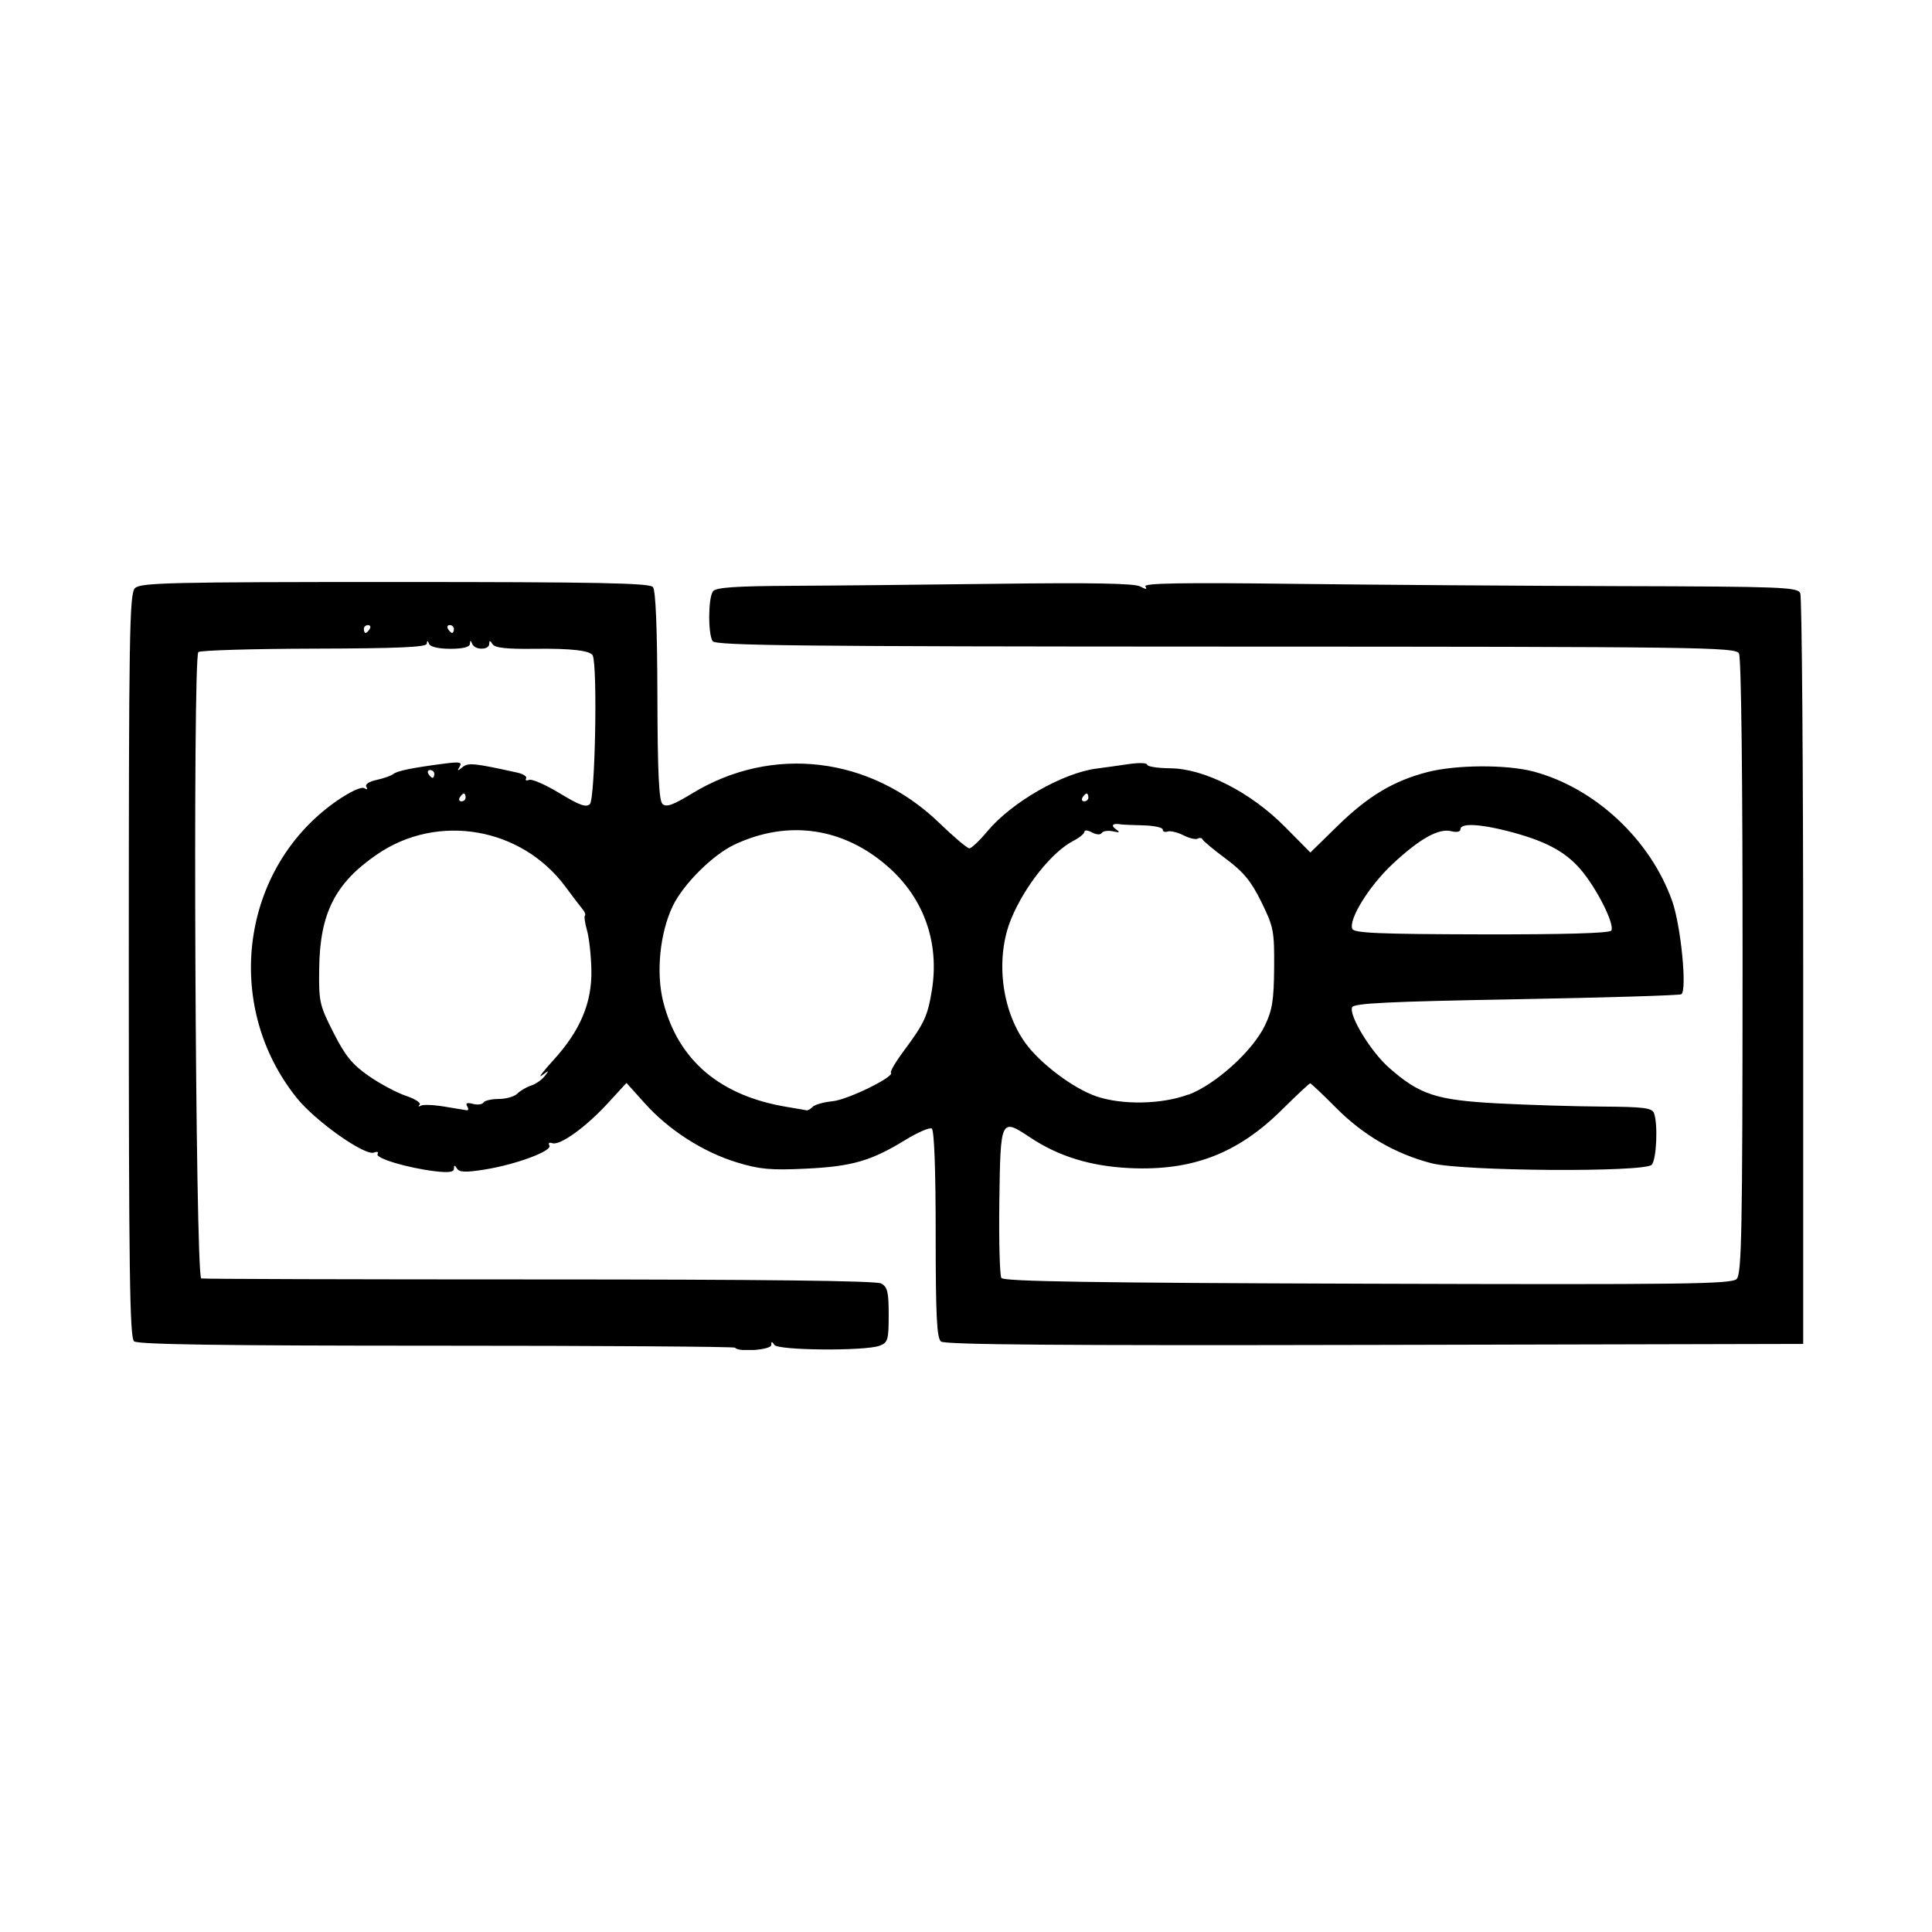
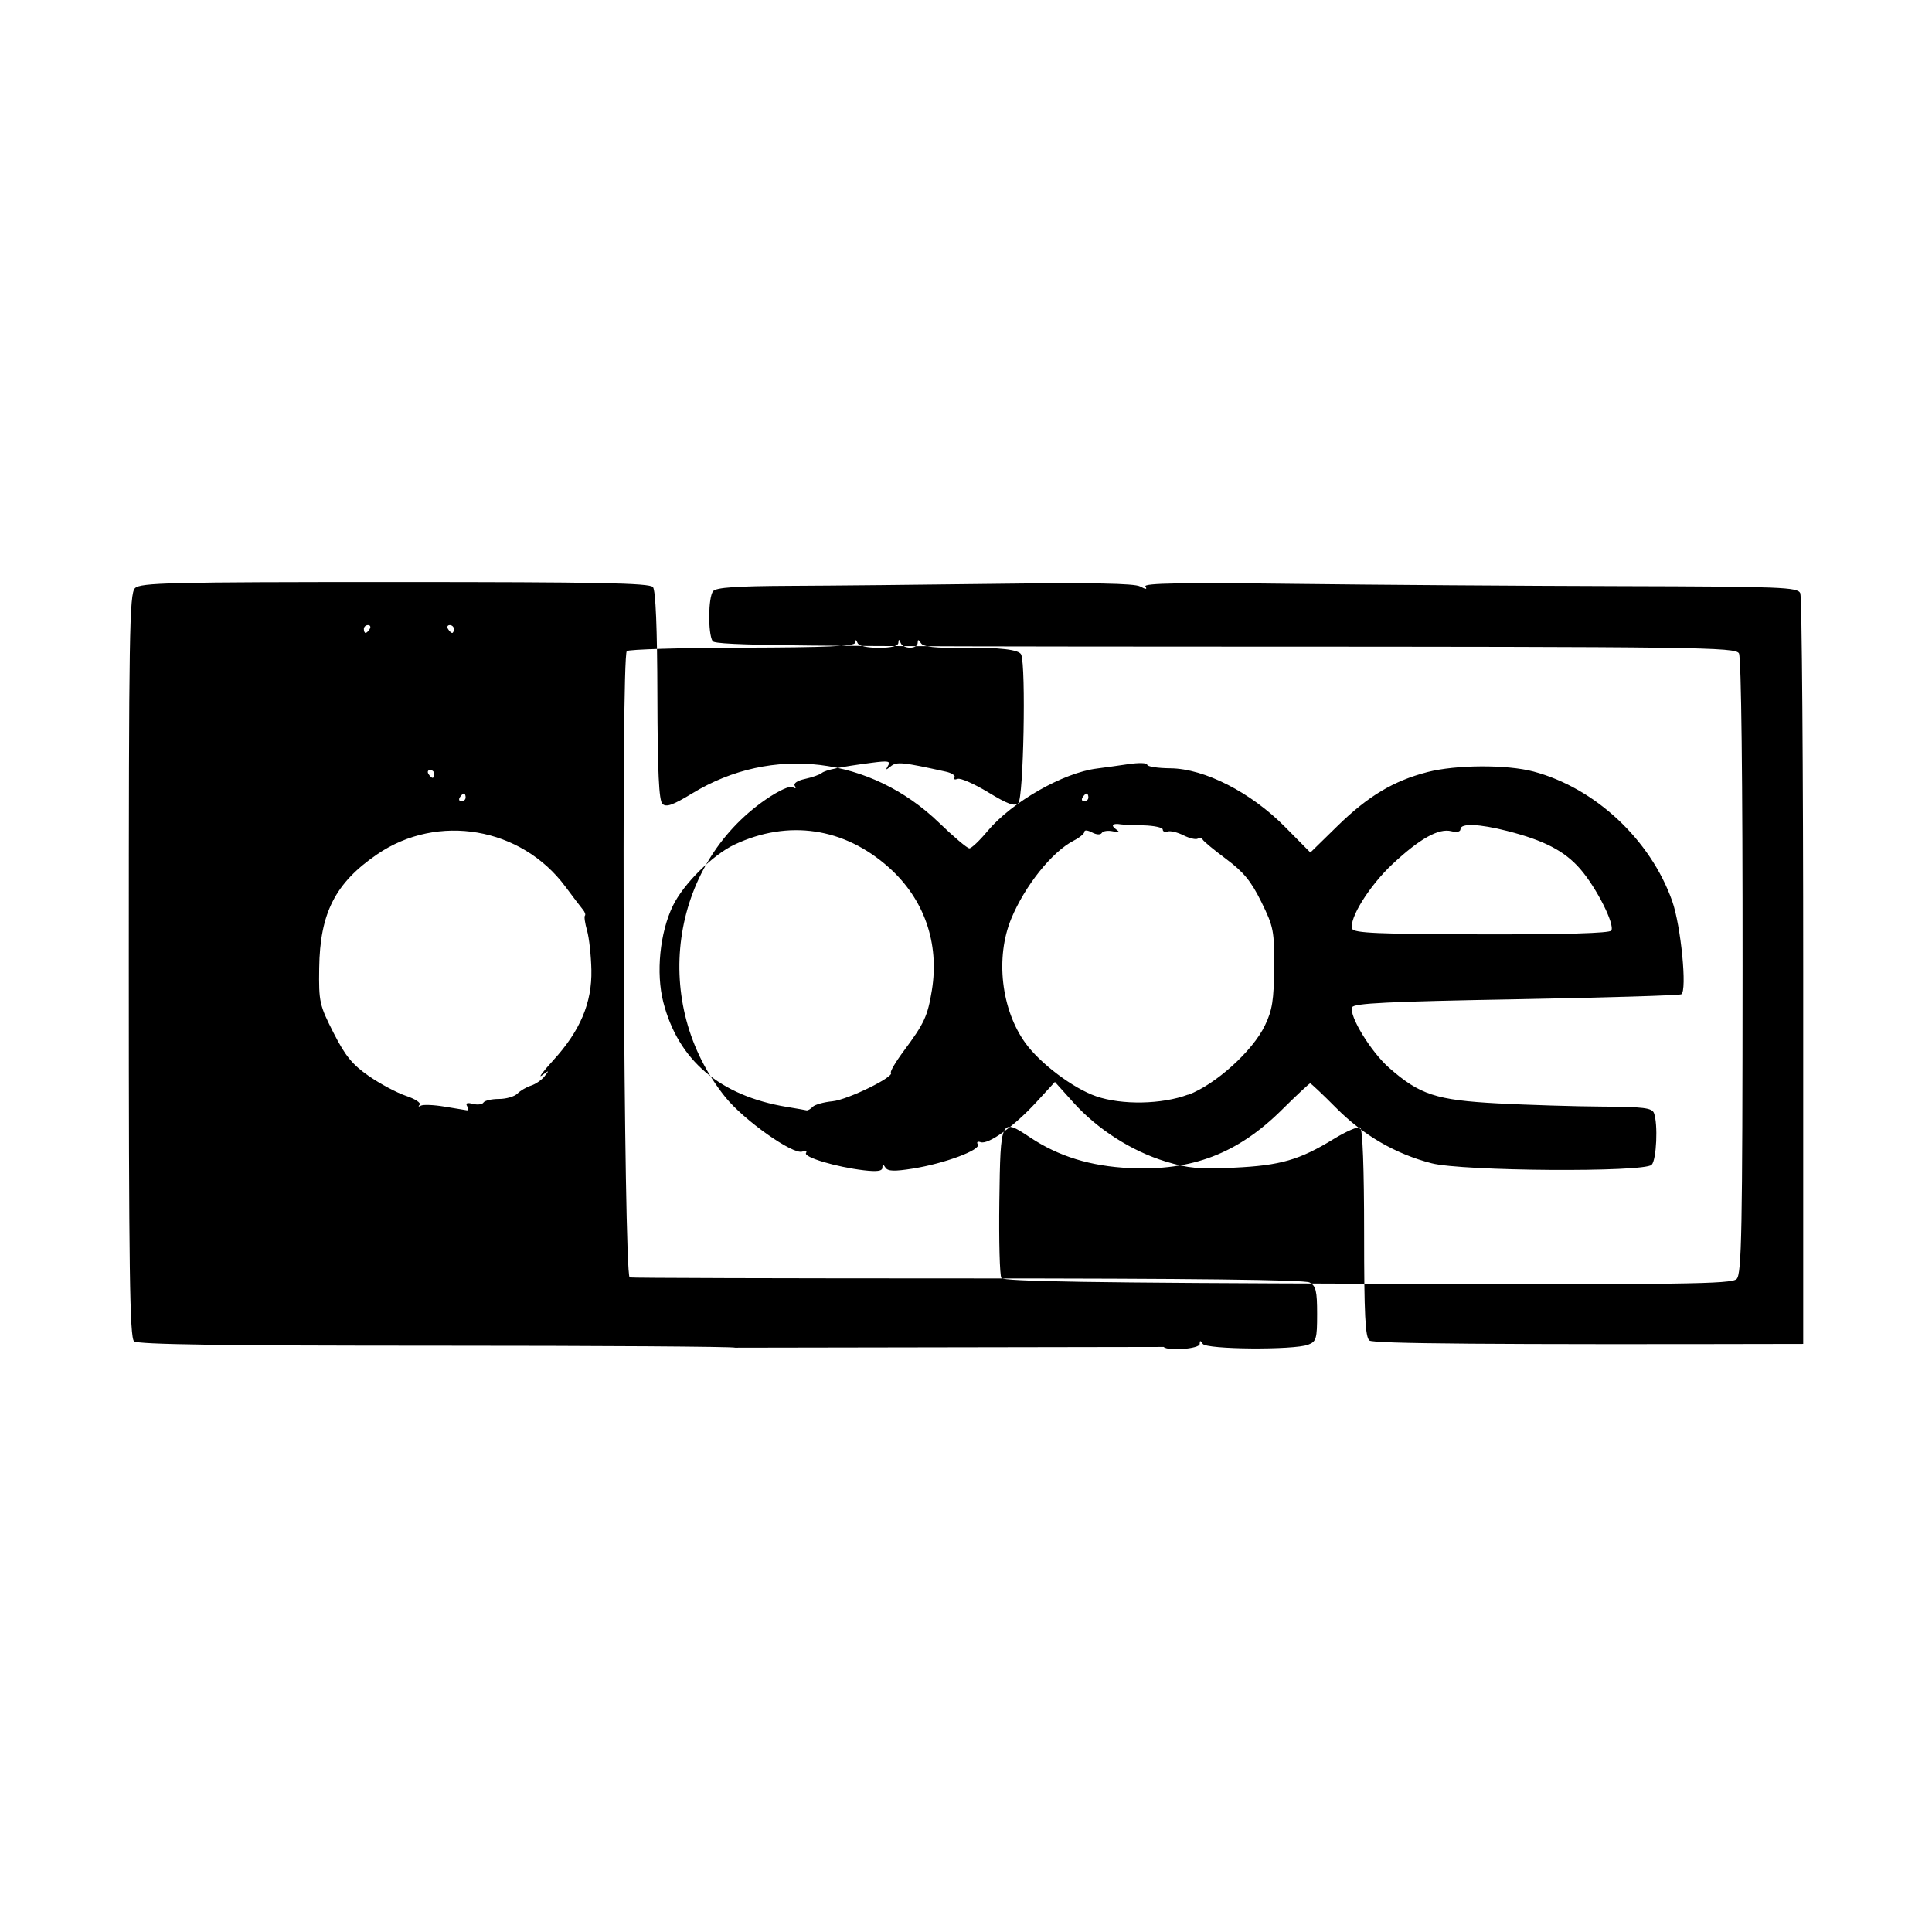
<svg xmlns="http://www.w3.org/2000/svg" width="1500" height="1500" viewBox="0 0 1500 1500">
  <svg x="100.0" y="451.871" width="1300" height="596.257" viewBox="0 0 320.63 147.06">
    /2000/svg" viewBox="0 0 320.63 147.06"&gt;
-   <path id="path1007" d="M116.12,146.62c-.21-.21-25.97-.38-57.24-.38-40.78,0-57.14-.23-57.87-.84-.83-.69-1.01-13.26-1.01-71.94C0,9.82.12,2.23,1.18,1.18,2.23.13,7.78,0,50.96,0c38.82,0,48.77.19,49.41.97.52.63.82,7.86.85,20.8.04,14.7.29,20.06.97,20.72.72.69,1.98.25,5.71-2.02,15.28-9.31,34.1-7.07,47.26,5.63,2.79,2.7,5.4,4.9,5.8,4.9s1.95-1.47,3.45-3.27c4.67-5.59,14.48-11.21,21.01-12.02,1.35-.17,4.06-.55,6.02-.84s3.56-.25,3.57.11c0,.36,2.01.67,4.46.69,6.51.07,15.37,4.59,21.91,11.2l4.88,4.93,5.2-5.09c5.83-5.7,10.69-8.62,17.2-10.31,5.46-1.42,15.2-1.47,20.32-.11,11.81,3.15,22.41,13.05,26.57,24.83,1.67,4.74,2.88,17.12,1.74,17.82-.36.22-14.61.65-31.66.96-24.51.44-31.08.76-31.38,1.54-.62,1.61,3.59,8.51,7.07,11.57,5.87,5.17,9.03,6.2,20.81,6.83,5.78.3,14.77.58,19.98.61,7.92.05,9.56.25,9.94,1.24.8,2.08.49,8.98-.44,9.91-1.47,1.47-36.22,1.23-42.12-.29-6.92-1.78-13.07-5.35-18.29-10.6-2.57-2.59-4.82-4.71-4.98-4.71s-2.62,2.29-5.44,5.09c-8.47,8.38-17.17,11.71-29.14,11.14-7.48-.36-13.59-2.24-19.03-5.86-5.65-3.76-5.69-3.67-5.91,12.15-.1,7.63.07,14.26.39,14.75.43.67,17.66.94,70.12,1.1,60.8.19,69.69.07,70.67-.9.97-.97,1.12-8.85,1.14-59.82.02-35.85-.25-59.2-.69-59.98-.67-1.19-7.19-1.28-98.31-1.3-81.93-.02-97.7-.19-98.23-1.05-.91-1.48-.84-8.44.1-9.57.59-.71,4.43-.97,14.77-1.02,7.69-.03,25.55-.21,39.7-.39,17.98-.23,26.19-.08,27.28.5,1.14.61,1.42.61,1.03,0-.38-.62,7.14-.75,28.22-.49,15.81.19,44.01.39,62.68.44,31.04.08,33.99.2,34.5,1.35.31.69.56,33.33.56,72.51v71.25l-82.04.19c-60,.14-82.32-.04-83.06-.65-.81-.67-1.02-4.87-1.02-20.58,0-12.37-.28-19.91-.75-20.2-.41-.26-2.69.73-5.06,2.18-6.55,4.02-10.22,5.08-19.06,5.5-6.7.32-8.83.13-13.16-1.19-6.46-1.96-13.05-6.18-17.64-11.29l-3.54-3.94-3.58,3.9c-4.23,4.6-9.16,8.14-10.63,7.64-.6-.21-.83-.03-.55.43.64,1.04-6.37,3.65-12.41,4.62-3.56.57-4.82.53-5.27-.17-.46-.73-.59-.73-.6,0,0,.66-1.03.8-3.57.5-5.33-.64-11.55-2.5-11.05-3.31.24-.39-.07-.52-.7-.27-1.75.67-11.19-6-14.75-10.43-14.35-17.84-10.73-44.31,7.8-57.03,2.44-1.67,4.57-2.65,5.1-2.32.55.34.71.24.4-.25-.3-.48.48-1.01,1.95-1.33,1.34-.29,2.78-.79,3.19-1.12.78-.62,3.5-1.18,9.68-1.99,3.05-.4,3.57-.3,3.04.57-.52.87-.43.89.52.12,1.14-.92,2.2-.82,10.56,1.03,1.13.25,1.87.75,1.65,1.11-.22.36.04.48.59.27.55-.21,3.18.95,5.85,2.57,3.75,2.28,5.06,2.76,5.77,2.07,1-.97,1.49-26.01.56-28.43q-.56-1.45-11.15-1.31c-5.39.07-7.6-.18-8.05-.89-.48-.75-.63-.76-.63-.05-.02,1.22-2.77,1.22-3.26,0-.3-.75-.39-.75-.44,0-.04.61-1.33.94-3.75.94-2.25,0-3.84-.37-4.07-.94-.28-.68-.39-.69-.44-.04-.04.67-5.45.91-21.6.95-11.85.03-21.81.33-22.14.66-1.11,1.11-.58,118.63.54,119.94.09.11,29.1.19,64.46.19,42.96,0,64.77.25,65.74.77,1.22.66,1.45,1.6,1.45,6.02,0,4.78-.15,5.3-1.72,5.9-2.75,1.05-19.5.92-20.18-.16-.45-.7-.58-.7-.59.03-.01.92-6.05,1.4-6.89.56h0ZM64.8,100.38c-.37-.59-.03-.74,1.08-.45.89.23,1.81.12,2.04-.26.23-.37,1.56-.68,2.95-.68s2.99-.46,3.55-1.03,1.74-1.25,2.61-1.53c.87-.28,2.04-1.08,2.59-1.79.93-1.18.89-1.2-.49-.17-.83.61.13-.66,2.11-2.84,5.2-5.68,7.47-11.05,7.34-17.34-.06-2.76-.43-6.16-.83-7.55s-.58-2.68-.41-2.85c.17-.17,0-.7-.4-1.17-.39-.47-1.9-2.45-3.34-4.39-8.46-11.39-24.44-14.13-36.05-6.18-8.02,5.49-10.95,11.24-11.09,21.78-.09,6.48.05,7.08,2.74,12.38,2.26,4.45,3.61,6.1,6.75,8.28,2.16,1.5,5.36,3.21,7.12,3.8,1.76.59,2.94,1.36,2.62,1.71s-.21.43.22.18c.44-.25,2.46-.17,4.5.17,2.04.34,3.98.66,4.31.71s.37-.3.07-.78ZM130.96,100.49c.42-.42,2.13-.9,3.8-1.06,2.92-.29,11.95-4.71,11.18-5.47-.2-.2.92-2.1,2.5-4.22,3.89-5.23,4.53-6.61,5.34-11.56,1.47-9.06-1.48-17.5-8.25-23.53-8.56-7.63-19.24-9.21-29.54-4.37-4.15,1.95-9.78,7.54-11.81,11.73-2.49,5.15-3.26,12.86-1.83,18.43,2.86,11.16,10.86,17.95,23.64,20.07,1.86.31,3.56.6,3.79.66.23.06.76-.24,1.17-.66ZM202.87,98.19c5.22-1.95,12.33-8.37,14.68-13.26,1.42-2.94,1.72-4.85,1.77-11.07.05-7.04-.1-7.82-2.44-12.58-1.96-3.98-3.41-5.75-6.75-8.24-2.34-1.74-4.37-3.42-4.51-3.74-.14-.31-.55-.38-.92-.16-.37.23-1.6-.06-2.75-.64-1.15-.58-2.51-.9-3.02-.72s-.94.01-.94-.38-1.67-.75-3.71-.8c-2.04-.05-3.98-.13-4.31-.19-1.53-.26-2,.17-.98.9.9.65.79.73-.56.43-.93-.2-1.88-.06-2.11.31-.25.4-1.02.36-1.88-.1-.8-.43-1.45-.49-1.45-.13s-.93,1.13-2.06,1.71c-4.14,2.13-9.34,8.64-11.95,14.94-3.07,7.43-1.93,17.41,2.72,23.83,2.83,3.91,9.17,8.68,13.54,10.18,4.92,1.7,12.59,1.56,17.62-.33h0ZM283.88,66.75c.72-1.17-2.84-8.22-5.95-11.8-3-3.45-6.87-5.46-13.98-7.28-5.36-1.37-8.95-1.51-8.95-.34,0,.5-.71.65-1.75.39-2.42-.61-6.05,1.42-11.27,6.3-4.44,4.15-8.41,10.53-7.7,12.39.31.81,5.08,1.02,24.75,1.06,15.89.03,24.53-.22,24.84-.72h0ZM64.5,41.25c0-.41-.15-.75-.33-.75s-.54.34-.79.75c-.25.41-.11.75.33.75s.79-.34.79-.75ZM183.75,41.25c0-.41-.15-.75-.33-.75s-.54.34-.79.75c-.25.41-.11.75.33.75s.79-.34.79-.75ZM58.5,36.75c0-.41-.36-.75-.79-.75s-.59.34-.33.75c.25.41.61.75.79.75s.33-.34.33-.75ZM46.13,9c.25-.41.11-.75-.33-.75s-.79.34-.79.75.15.75.33.75.54-.34.79-.75ZM62.25,9c0-.41-.36-.75-.79-.75s-.59.34-.33.75c.25.41.61.75.79.75s.33-.34.33-.75Z" />
+   <path id="path1007" d="M116.12,146.62c-.21-.21-25.97-.38-57.24-.38-40.78,0-57.14-.23-57.87-.84-.83-.69-1.01-13.26-1.01-71.94C0,9.82.12,2.23,1.18,1.18,2.23.13,7.78,0,50.96,0c38.82,0,48.77.19,49.41.97.52.63.82,7.86.85,20.8.04,14.7.29,20.06.97,20.72.72.69,1.98.25,5.71-2.02,15.28-9.31,34.1-7.07,47.26,5.63,2.79,2.7,5.4,4.9,5.8,4.9s1.95-1.47,3.45-3.27c4.67-5.59,14.48-11.21,21.01-12.02,1.35-.17,4.06-.55,6.02-.84s3.56-.25,3.57.11c0,.36,2.01.67,4.46.69,6.51.07,15.37,4.59,21.91,11.2l4.88,4.93,5.2-5.09c5.83-5.7,10.69-8.62,17.2-10.31,5.46-1.42,15.2-1.47,20.32-.11,11.81,3.15,22.41,13.05,26.57,24.83,1.67,4.74,2.88,17.12,1.74,17.82-.36.22-14.61.65-31.66.96-24.51.44-31.08.76-31.38,1.54-.62,1.61,3.59,8.51,7.07,11.57,5.87,5.17,9.03,6.2,20.81,6.83,5.78.3,14.77.58,19.98.61,7.92.05,9.56.25,9.94,1.24.8,2.08.49,8.98-.44,9.91-1.47,1.47-36.22,1.23-42.12-.29-6.92-1.78-13.07-5.35-18.29-10.6-2.57-2.59-4.82-4.71-4.98-4.71s-2.62,2.29-5.44,5.09c-8.47,8.38-17.17,11.71-29.14,11.14-7.48-.36-13.59-2.24-19.03-5.86-5.65-3.76-5.69-3.67-5.91,12.15-.1,7.63.07,14.26.39,14.75.43.67,17.66.94,70.12,1.1,60.8.19,69.69.07,70.67-.9.97-.97,1.12-8.85,1.14-59.82.02-35.85-.25-59.2-.69-59.98-.67-1.19-7.19-1.28-98.31-1.3-81.93-.02-97.7-.19-98.23-1.05-.91-1.48-.84-8.44.1-9.57.59-.71,4.43-.97,14.77-1.02,7.69-.03,25.55-.21,39.7-.39,17.98-.23,26.19-.08,27.28.5,1.14.61,1.42.61,1.03,0-.38-.62,7.14-.75,28.22-.49,15.81.19,44.01.39,62.68.44,31.04.08,33.99.2,34.5,1.35.31.69.56,33.33.56,72.51v71.25c-60,.14-82.32-.04-83.06-.65-.81-.67-1.02-4.87-1.02-20.58,0-12.37-.28-19.91-.75-20.2-.41-.26-2.69.73-5.06,2.18-6.55,4.02-10.22,5.08-19.06,5.5-6.7.32-8.83.13-13.16-1.19-6.46-1.96-13.05-6.18-17.64-11.29l-3.54-3.94-3.58,3.9c-4.23,4.6-9.16,8.14-10.63,7.64-.6-.21-.83-.03-.55.43.64,1.04-6.37,3.65-12.41,4.62-3.56.57-4.82.53-5.27-.17-.46-.73-.59-.73-.6,0,0,.66-1.03.8-3.57.5-5.33-.64-11.55-2.5-11.05-3.31.24-.39-.07-.52-.7-.27-1.75.67-11.19-6-14.75-10.43-14.35-17.84-10.73-44.31,7.8-57.03,2.44-1.67,4.57-2.65,5.1-2.32.55.34.71.24.4-.25-.3-.48.48-1.01,1.95-1.33,1.34-.29,2.78-.79,3.19-1.12.78-.62,3.5-1.18,9.68-1.99,3.05-.4,3.57-.3,3.04.57-.52.87-.43.89.52.12,1.14-.92,2.2-.82,10.56,1.03,1.13.25,1.87.75,1.65,1.11-.22.36.04.48.59.27.55-.21,3.18.95,5.85,2.57,3.75,2.28,5.06,2.76,5.77,2.07,1-.97,1.49-26.01.56-28.43q-.56-1.45-11.15-1.31c-5.39.07-7.6-.18-8.05-.89-.48-.75-.63-.76-.63-.05-.02,1.22-2.77,1.22-3.26,0-.3-.75-.39-.75-.44,0-.04.61-1.33.94-3.75.94-2.25,0-3.84-.37-4.07-.94-.28-.68-.39-.69-.44-.04-.04.67-5.45.91-21.6.95-11.85.03-21.81.33-22.14.66-1.11,1.11-.58,118.63.54,119.94.09.11,29.1.19,64.46.19,42.96,0,64.77.25,65.74.77,1.22.66,1.45,1.6,1.45,6.02,0,4.78-.15,5.3-1.72,5.9-2.75,1.05-19.5.92-20.18-.16-.45-.7-.58-.7-.59.03-.01.92-6.05,1.4-6.89.56h0ZM64.8,100.38c-.37-.59-.03-.74,1.08-.45.89.23,1.81.12,2.04-.26.23-.37,1.56-.68,2.95-.68s2.99-.46,3.55-1.03,1.74-1.25,2.61-1.53c.87-.28,2.04-1.08,2.59-1.79.93-1.18.89-1.2-.49-.17-.83.61.13-.66,2.11-2.84,5.2-5.68,7.47-11.05,7.34-17.34-.06-2.76-.43-6.16-.83-7.55s-.58-2.68-.41-2.85c.17-.17,0-.7-.4-1.17-.39-.47-1.9-2.45-3.34-4.39-8.46-11.39-24.44-14.13-36.05-6.18-8.02,5.49-10.95,11.24-11.09,21.78-.09,6.48.05,7.08,2.74,12.38,2.26,4.45,3.61,6.1,6.75,8.28,2.16,1.5,5.36,3.21,7.12,3.8,1.76.59,2.94,1.36,2.62,1.71s-.21.43.22.18c.44-.25,2.46-.17,4.5.17,2.04.34,3.98.66,4.31.71s.37-.3.07-.78ZM130.96,100.49c.42-.42,2.13-.9,3.8-1.06,2.92-.29,11.95-4.71,11.18-5.47-.2-.2.92-2.1,2.5-4.22,3.89-5.23,4.53-6.61,5.34-11.56,1.47-9.06-1.48-17.5-8.25-23.53-8.56-7.63-19.24-9.21-29.54-4.37-4.15,1.95-9.78,7.54-11.81,11.73-2.49,5.15-3.26,12.86-1.83,18.43,2.86,11.16,10.86,17.95,23.64,20.07,1.86.31,3.56.6,3.79.66.23.06.76-.24,1.17-.66ZM202.87,98.19c5.22-1.95,12.33-8.37,14.68-13.26,1.42-2.94,1.72-4.85,1.77-11.07.05-7.04-.1-7.82-2.44-12.58-1.96-3.98-3.41-5.75-6.75-8.24-2.34-1.74-4.37-3.42-4.51-3.74-.14-.31-.55-.38-.92-.16-.37.23-1.6-.06-2.75-.64-1.15-.58-2.51-.9-3.02-.72s-.94.01-.94-.38-1.67-.75-3.71-.8c-2.04-.05-3.98-.13-4.31-.19-1.53-.26-2,.17-.98.9.9.65.79.73-.56.43-.93-.2-1.88-.06-2.11.31-.25.4-1.02.36-1.88-.1-.8-.43-1.45-.49-1.45-.13s-.93,1.13-2.06,1.71c-4.14,2.13-9.34,8.64-11.95,14.94-3.07,7.43-1.93,17.41,2.72,23.83,2.83,3.91,9.17,8.68,13.54,10.18,4.92,1.7,12.59,1.56,17.62-.33h0ZM283.88,66.75c.72-1.17-2.84-8.22-5.95-11.8-3-3.45-6.87-5.46-13.98-7.28-5.36-1.37-8.95-1.51-8.95-.34,0,.5-.71.65-1.75.39-2.42-.61-6.05,1.42-11.27,6.3-4.44,4.15-8.41,10.53-7.7,12.39.31.81,5.08,1.02,24.75,1.06,15.89.03,24.53-.22,24.84-.72h0ZM64.5,41.25c0-.41-.15-.75-.33-.75s-.54.34-.79.75c-.25.41-.11.75.33.75s.79-.34.79-.75ZM183.75,41.25c0-.41-.15-.75-.33-.75s-.54.34-.79.75c-.25.41-.11.75.33.75s.79-.34.79-.75ZM58.5,36.75c0-.41-.36-.75-.79-.75s-.59.34-.33.75c.25.41.61.75.79.75s.33-.34.33-.75ZM46.13,9c.25-.41.11-.75-.33-.75s-.79.34-.79.75.15.75.33.75.54-.34.79-.75ZM62.25,9c0-.41-.36-.75-.79-.75s-.59.34-.33.75c.25.41.61.75.79.75s.33-.34.33-.75Z" />
  </svg>
</svg>